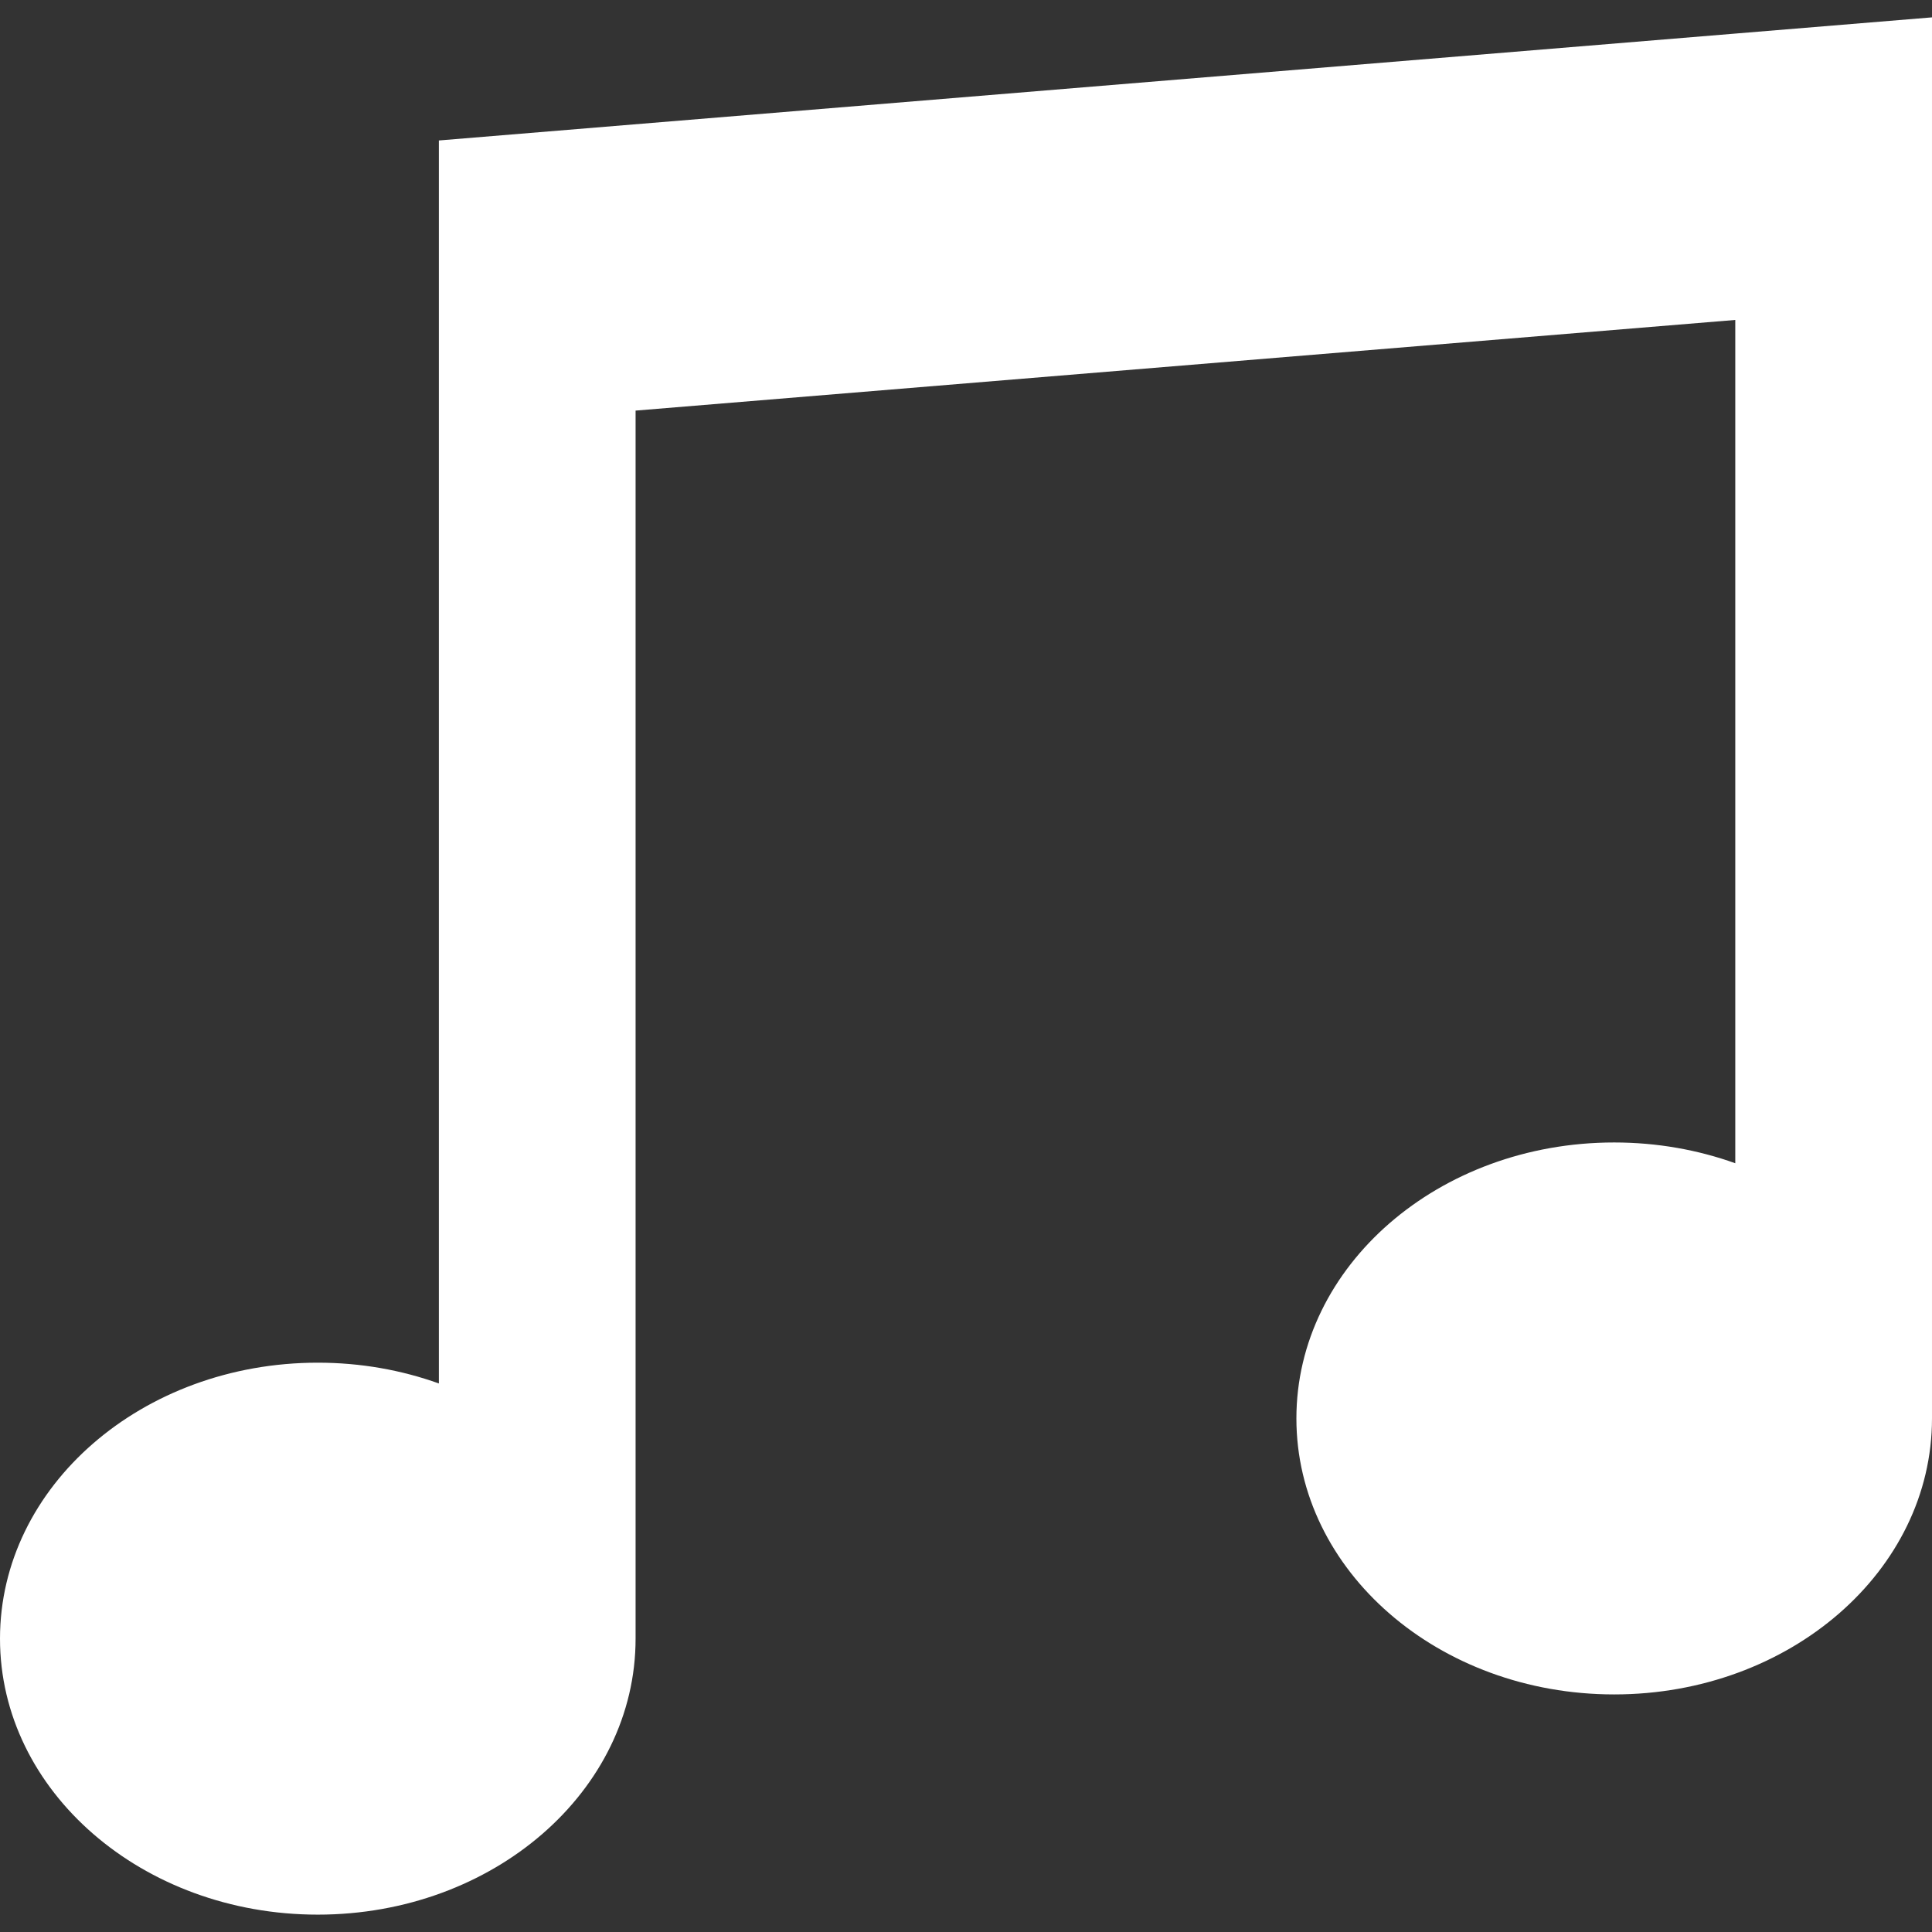
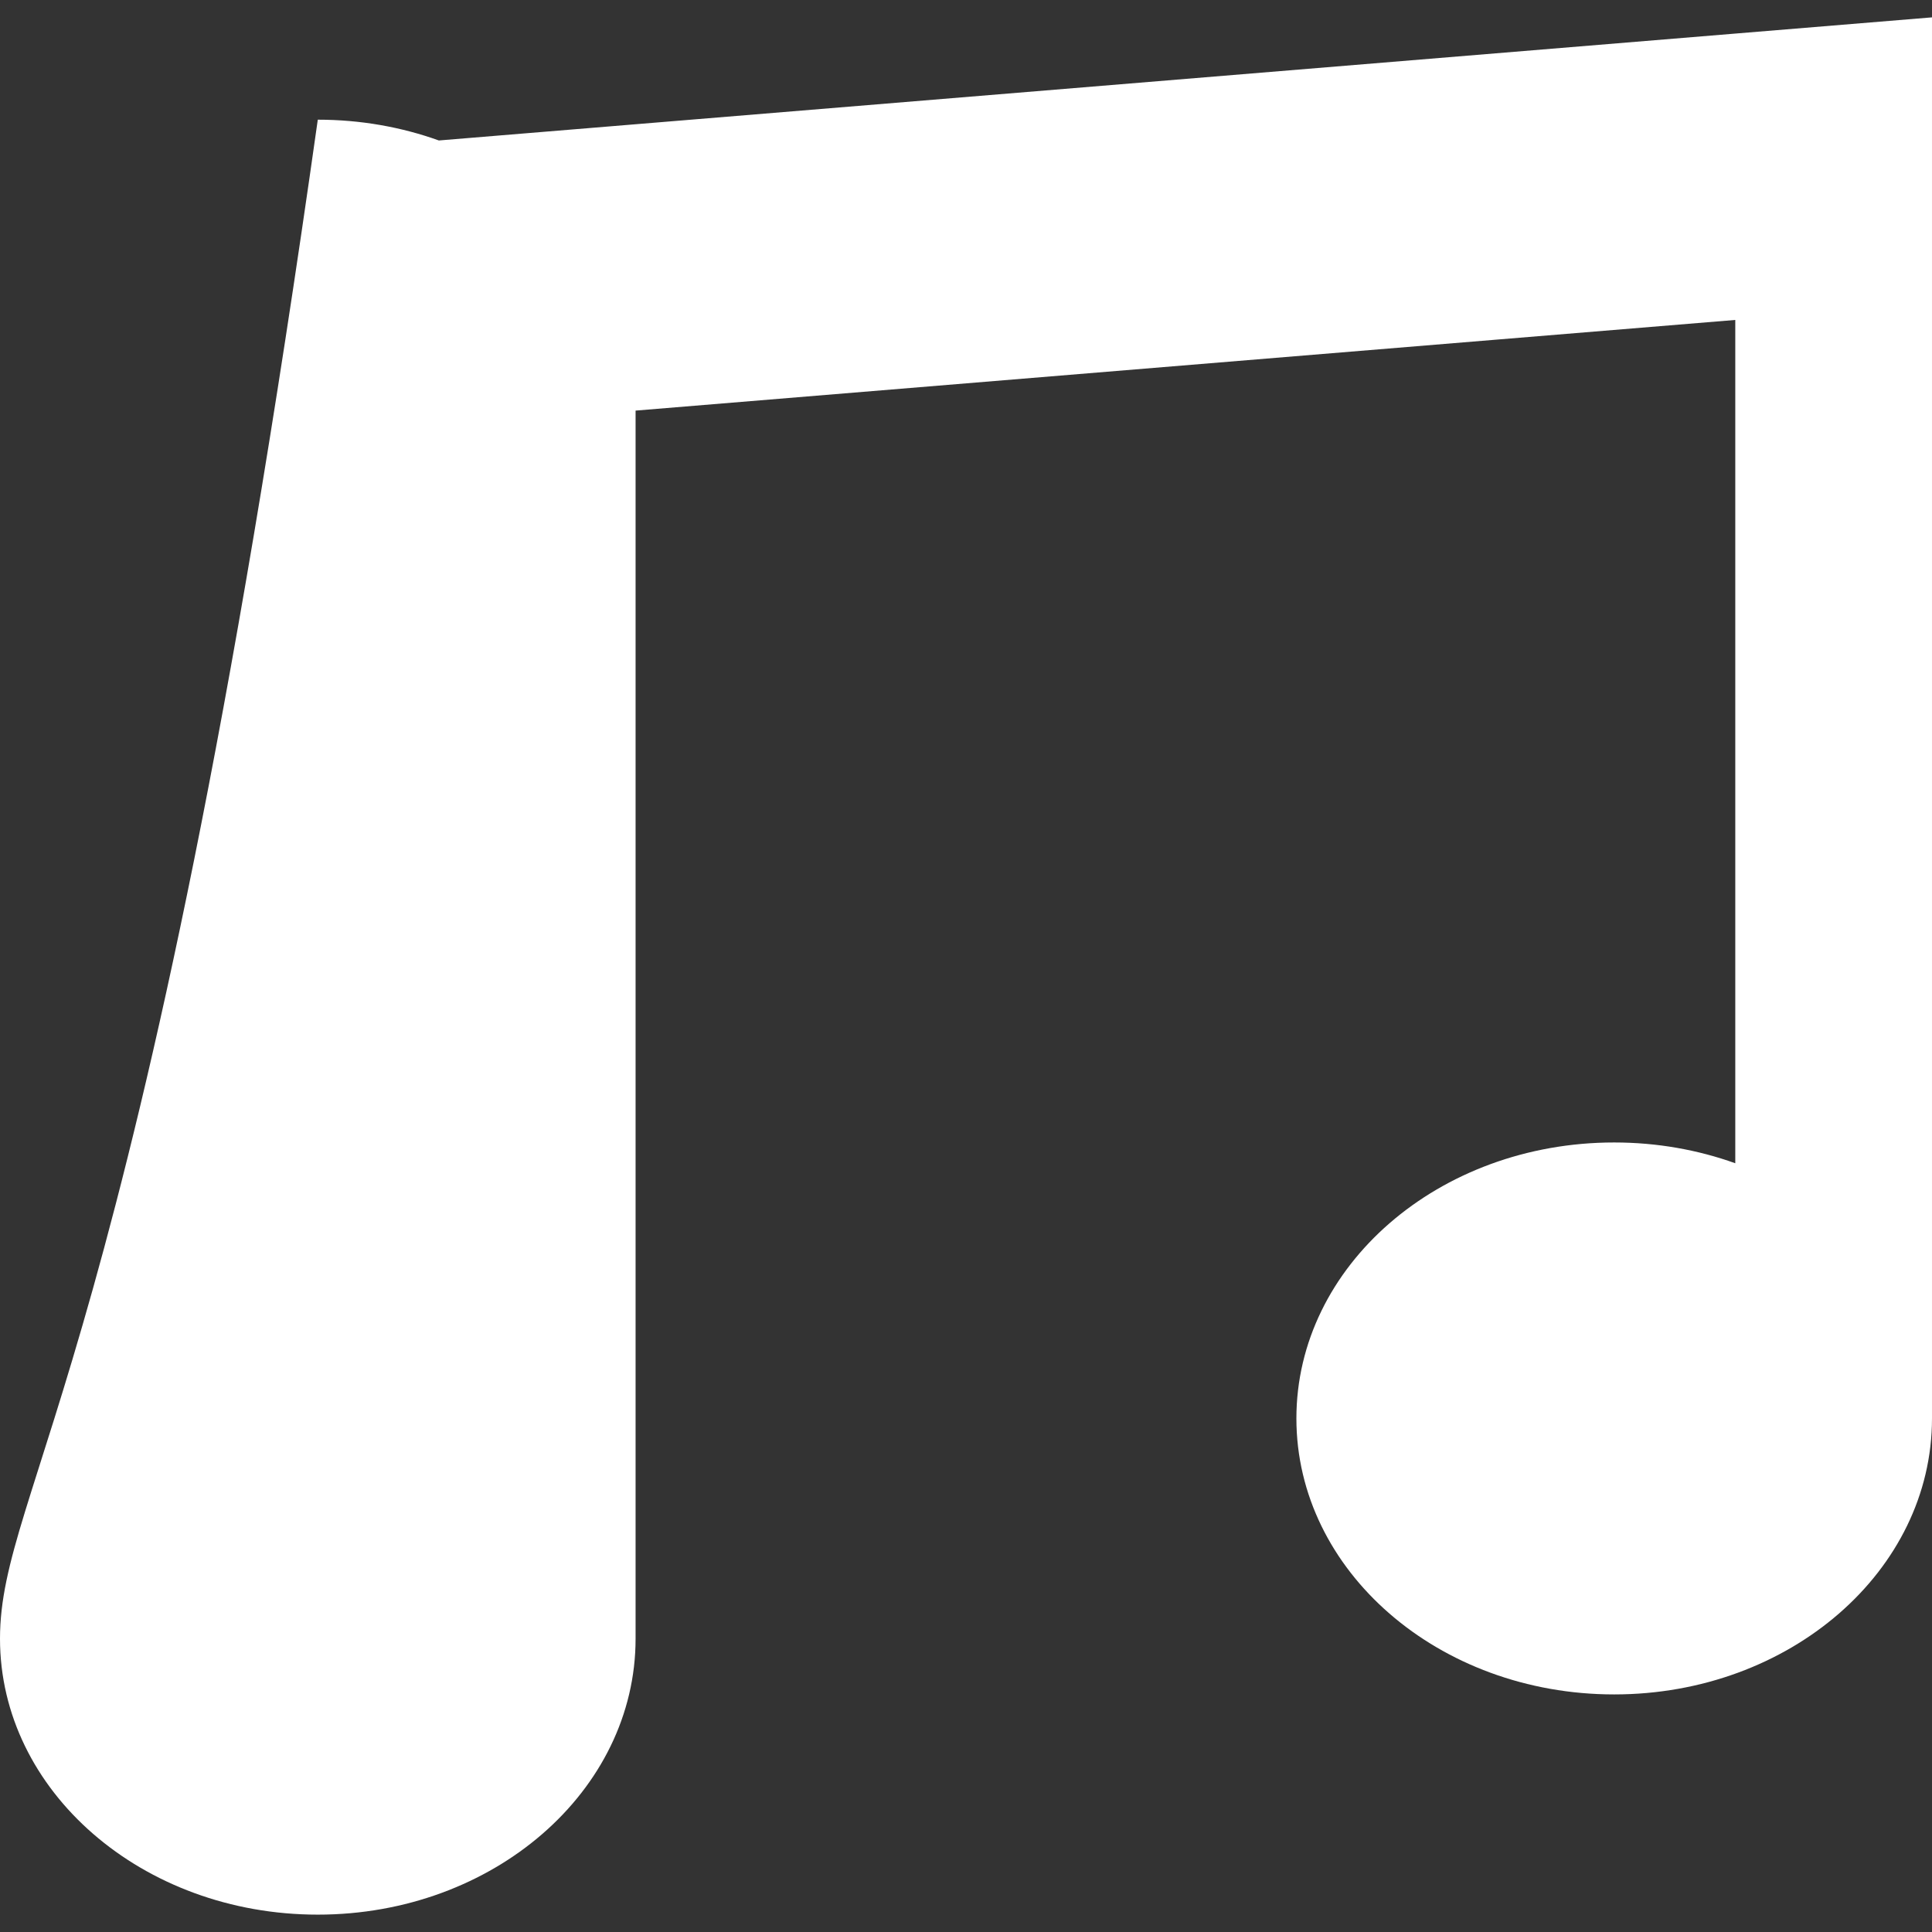
<svg xmlns="http://www.w3.org/2000/svg" version="1.1" id="_x31_0" x="0px" y="0px" viewBox="0 0 512 512" style="width: 256px; height: 256px; opacity: 1;" xml:space="preserve">
  <rect x="0" y="0" width="512" height="512" fill="#333333" stroke="none" />
  <style type="text/css">
	.st0{fill:#374149;}
</style>
  <g>
-     <path class="st0" d="M459.871,8.898L116.305,37.226v329.406c-9.89-3.547-20.722-5.508-32.086-5.508   C37.707,361.125,0,393.867,0,434.266c0,40.39,37.707,73.133,84.218,73.133c46.516,0,84.219-32.742,84.219-73.133V108.813   l291.43-24.024v223.485c-9.89-3.547-20.722-5.508-32.09-5.508c-46.512,0-84.219,32.742-84.219,73.133   c0,40.398,37.707,73.141,84.219,73.141c46.515,0,84.222-32.742,84.222-73.141V80.492V4.602L459.871,8.898z" style="fill: rgb(255, 255, 255);" />
+     <path class="st0" d="M459.871,8.898L116.305,37.226c-9.89-3.547-20.722-5.508-32.086-5.508   C37.707,361.125,0,393.867,0,434.266c0,40.39,37.707,73.133,84.218,73.133c46.516,0,84.219-32.742,84.219-73.133V108.813   l291.43-24.024v223.485c-9.89-3.547-20.722-5.508-32.09-5.508c-46.512,0-84.219,32.742-84.219,73.133   c0,40.398,37.707,73.141,84.219,73.141c46.515,0,84.222-32.742,84.222-73.141V80.492V4.602L459.871,8.898z" style="fill: rgb(255, 255, 255);" />
  </g>
</svg>